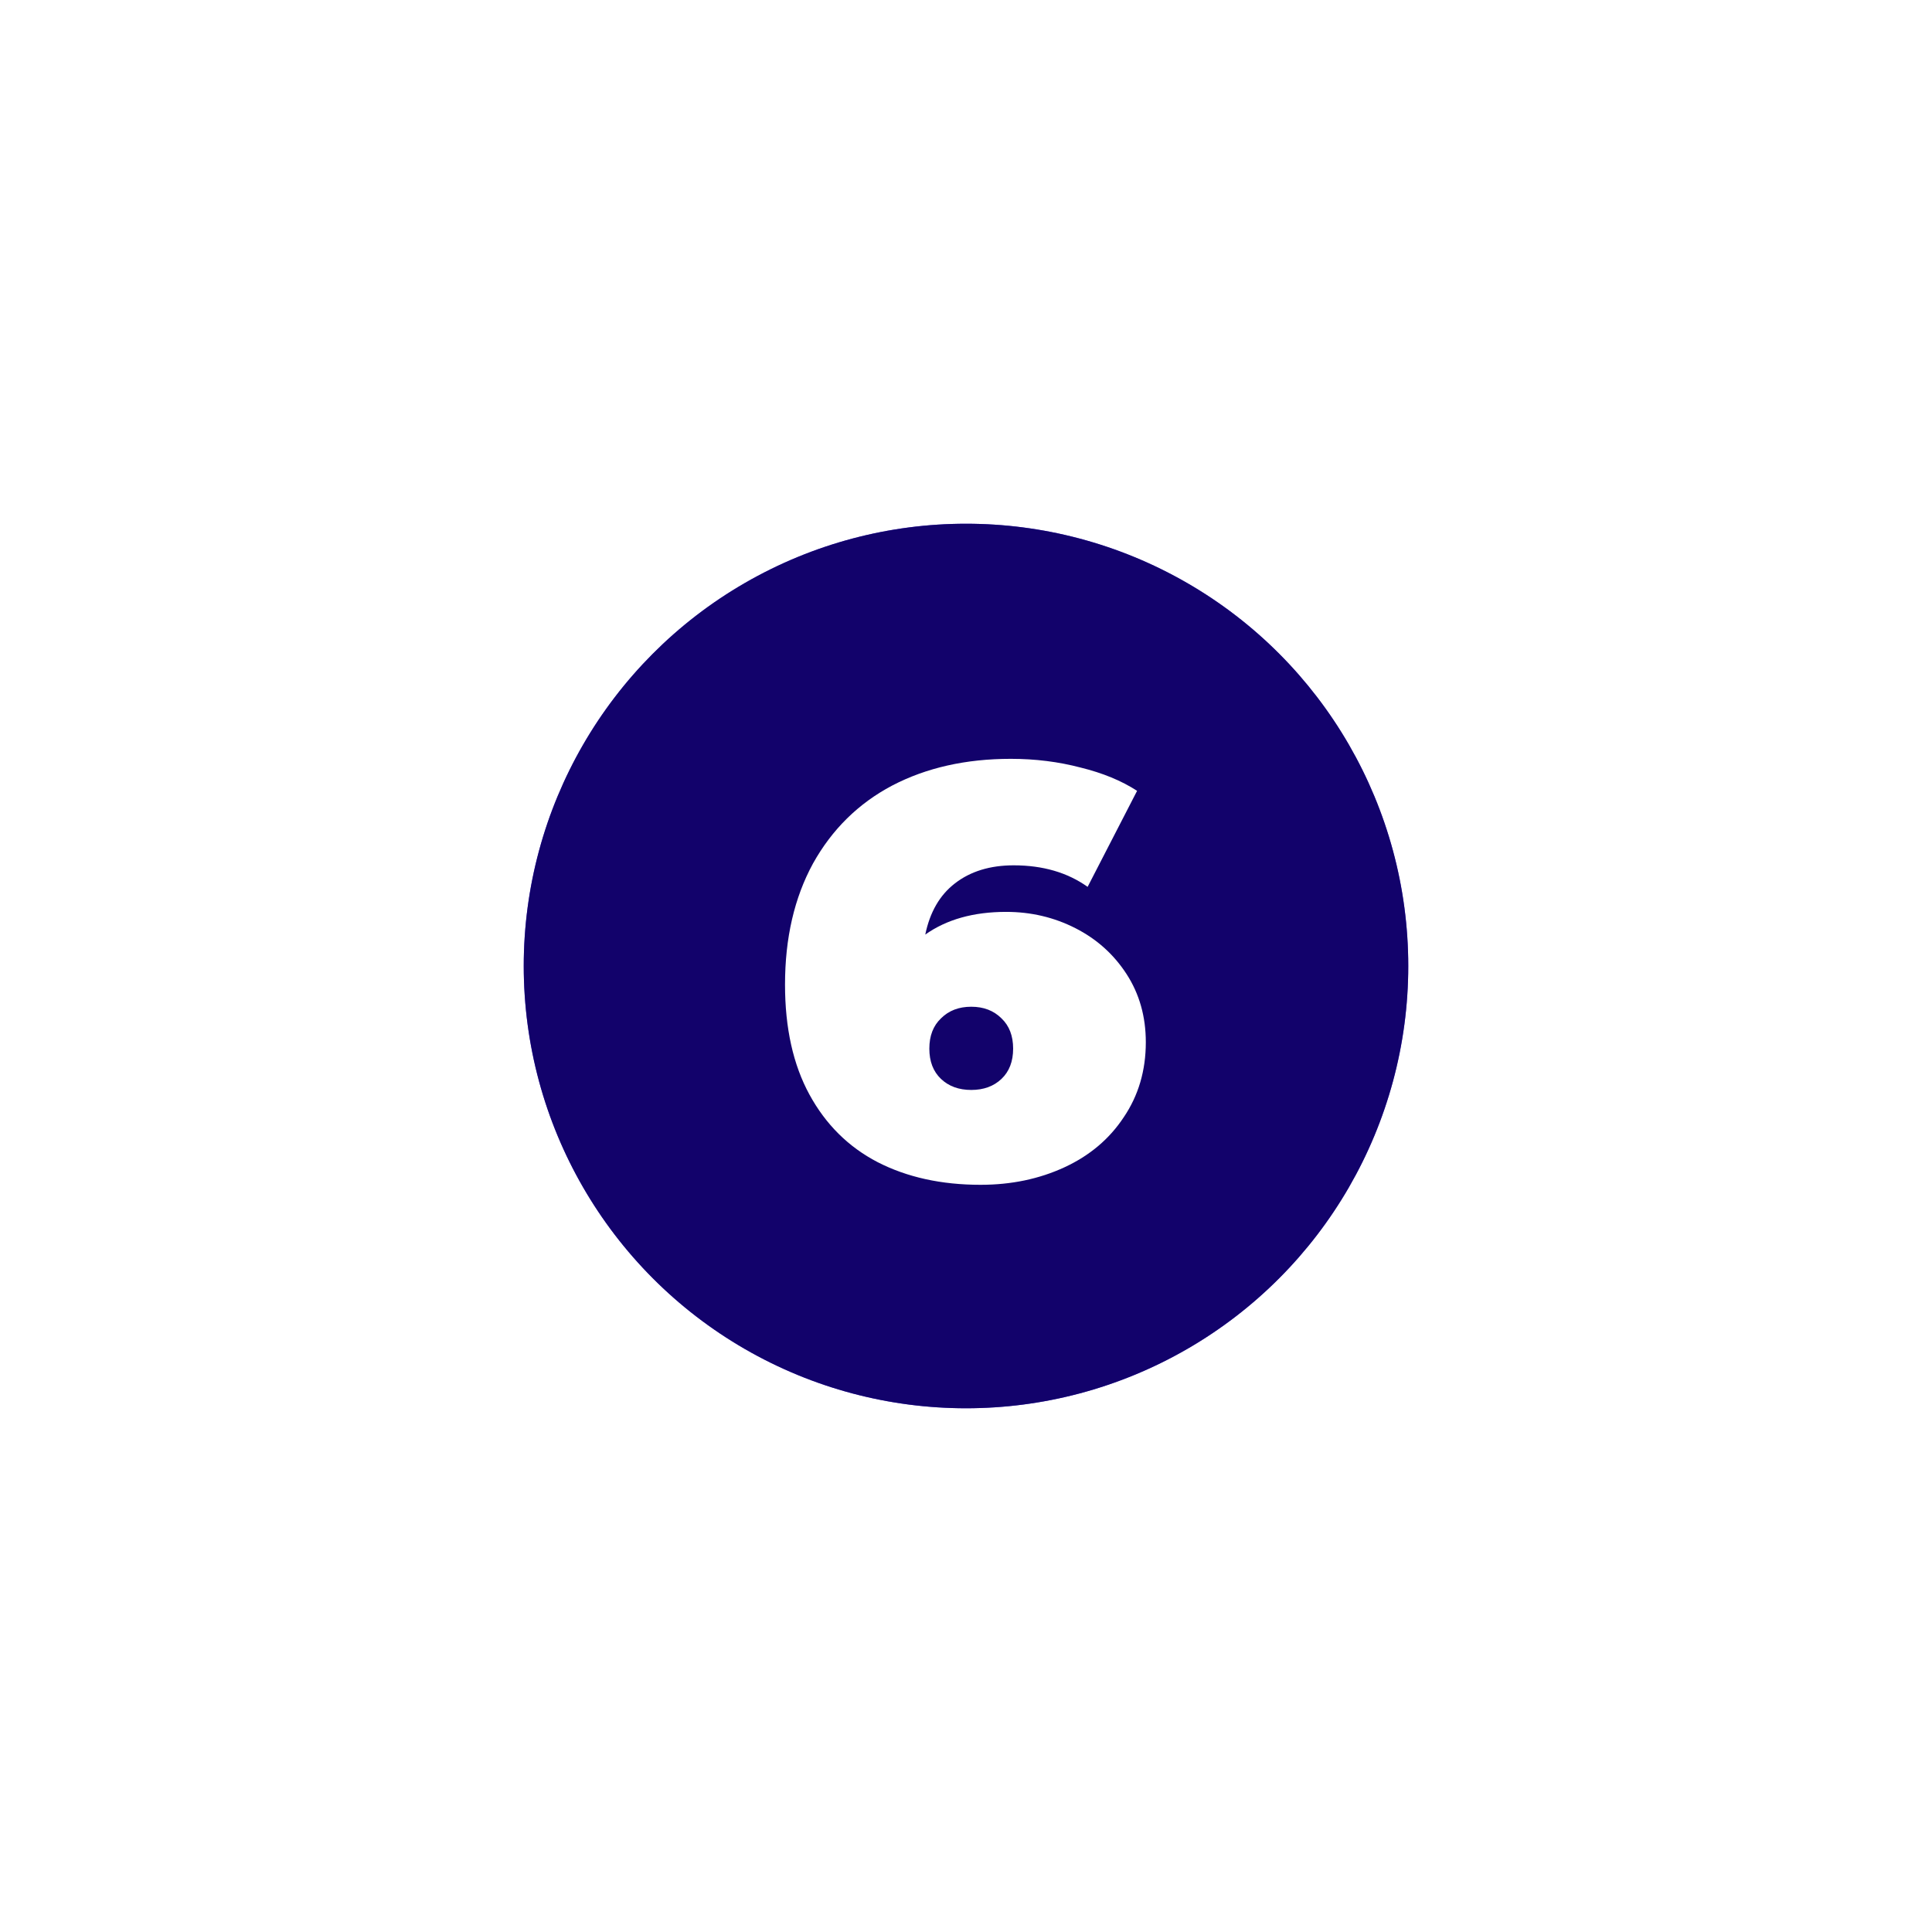
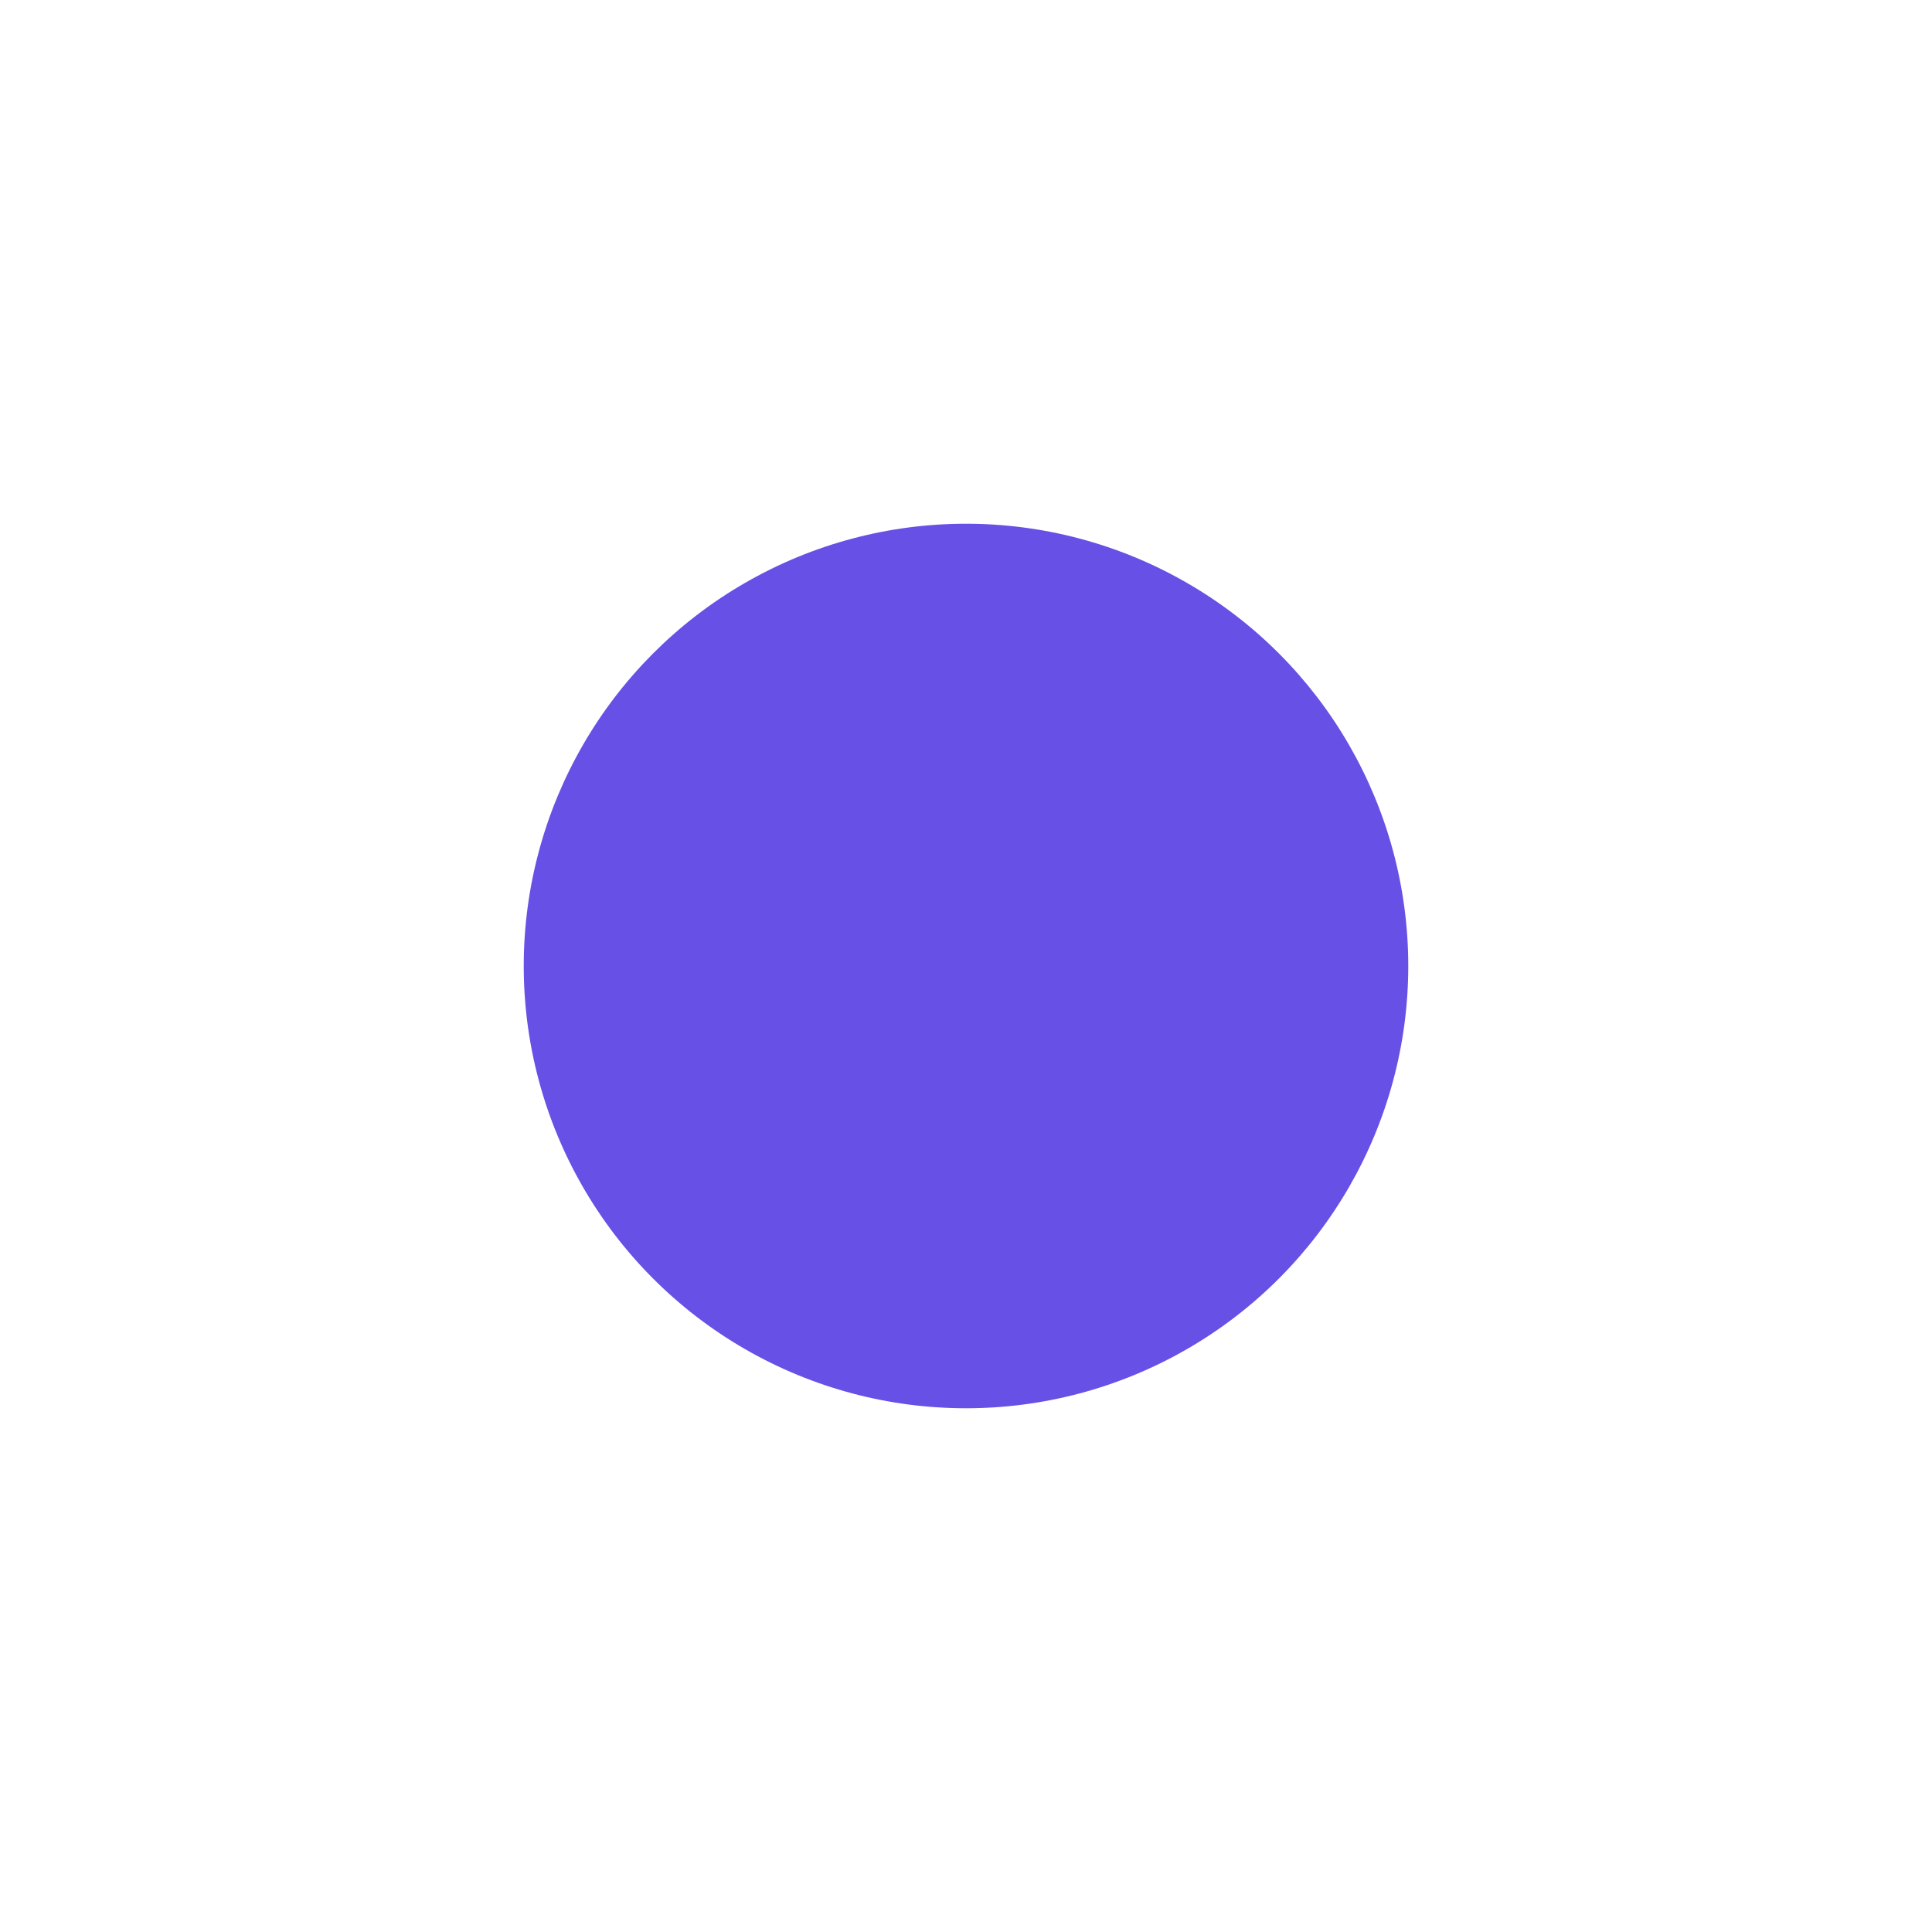
<svg xmlns="http://www.w3.org/2000/svg" width="332" height="332" viewBox="0 0 332 332" fill="none">
  <g filter="url(#filter0_f)">
    <circle cx="166" cy="166" r="76" fill="#6750E5" />
  </g>
-   <circle cx="166" cy="166" r="76" fill="#12026B" />
-   <path d="M172.9 156.7C177.167 156.7 181.133 157.633 184.8 159.5C188.467 161.367 191.4 164 193.6 167.4C195.8 170.8 196.9 174.7 196.9 179.1C196.9 183.967 195.633 188.267 193.1 192C190.633 195.733 187.233 198.6 182.9 200.6C178.567 202.6 173.767 203.6 168.5 203.6C161.767 203.6 155.867 202.3 150.8 199.7C145.8 197.1 141.9 193.233 139.1 188.1C136.3 182.967 134.9 176.667 134.9 169.2C134.9 161.2 136.5 154.267 139.7 148.4C142.967 142.533 147.5 138.067 153.3 135C159.167 131.933 165.967 130.4 173.7 130.4C177.9 130.4 181.9 130.9 185.7 131.9C189.5 132.833 192.733 134.167 195.4 135.9L186.9 152.4C183.433 149.933 179.2 148.7 174.2 148.7C170.133 148.7 166.767 149.733 164.1 151.8C161.5 153.8 159.8 156.733 159 160.6C162.667 158 167.3 156.7 172.9 156.7ZM166.9 187.3C169.033 187.3 170.767 186.667 172.1 185.4C173.433 184.133 174.1 182.4 174.1 180.2C174.1 178 173.433 176.267 172.1 175C170.767 173.667 169.033 173 166.9 173C164.767 173 163.033 173.667 161.7 175C160.367 176.267 159.7 178 159.7 180.2C159.7 182.4 160.367 184.133 161.7 185.4C163.033 186.667 164.767 187.3 166.9 187.3Z" fill="white" />
  <defs>
    <filter id="filter0_f" x="0" y="0" width="332" height="332" filterUnits="userSpaceOnUse" color-interpolation-filters="sRGB">
      <feFlood flood-opacity="0" result="BackgroundImageFix" />
      <feBlend mode="normal" in="SourceGraphic" in2="BackgroundImageFix" result="shape" />
      <feGaussianBlur stdDeviation="45" result="effect1_foregroundBlur" />
    </filter>
  </defs>
</svg>